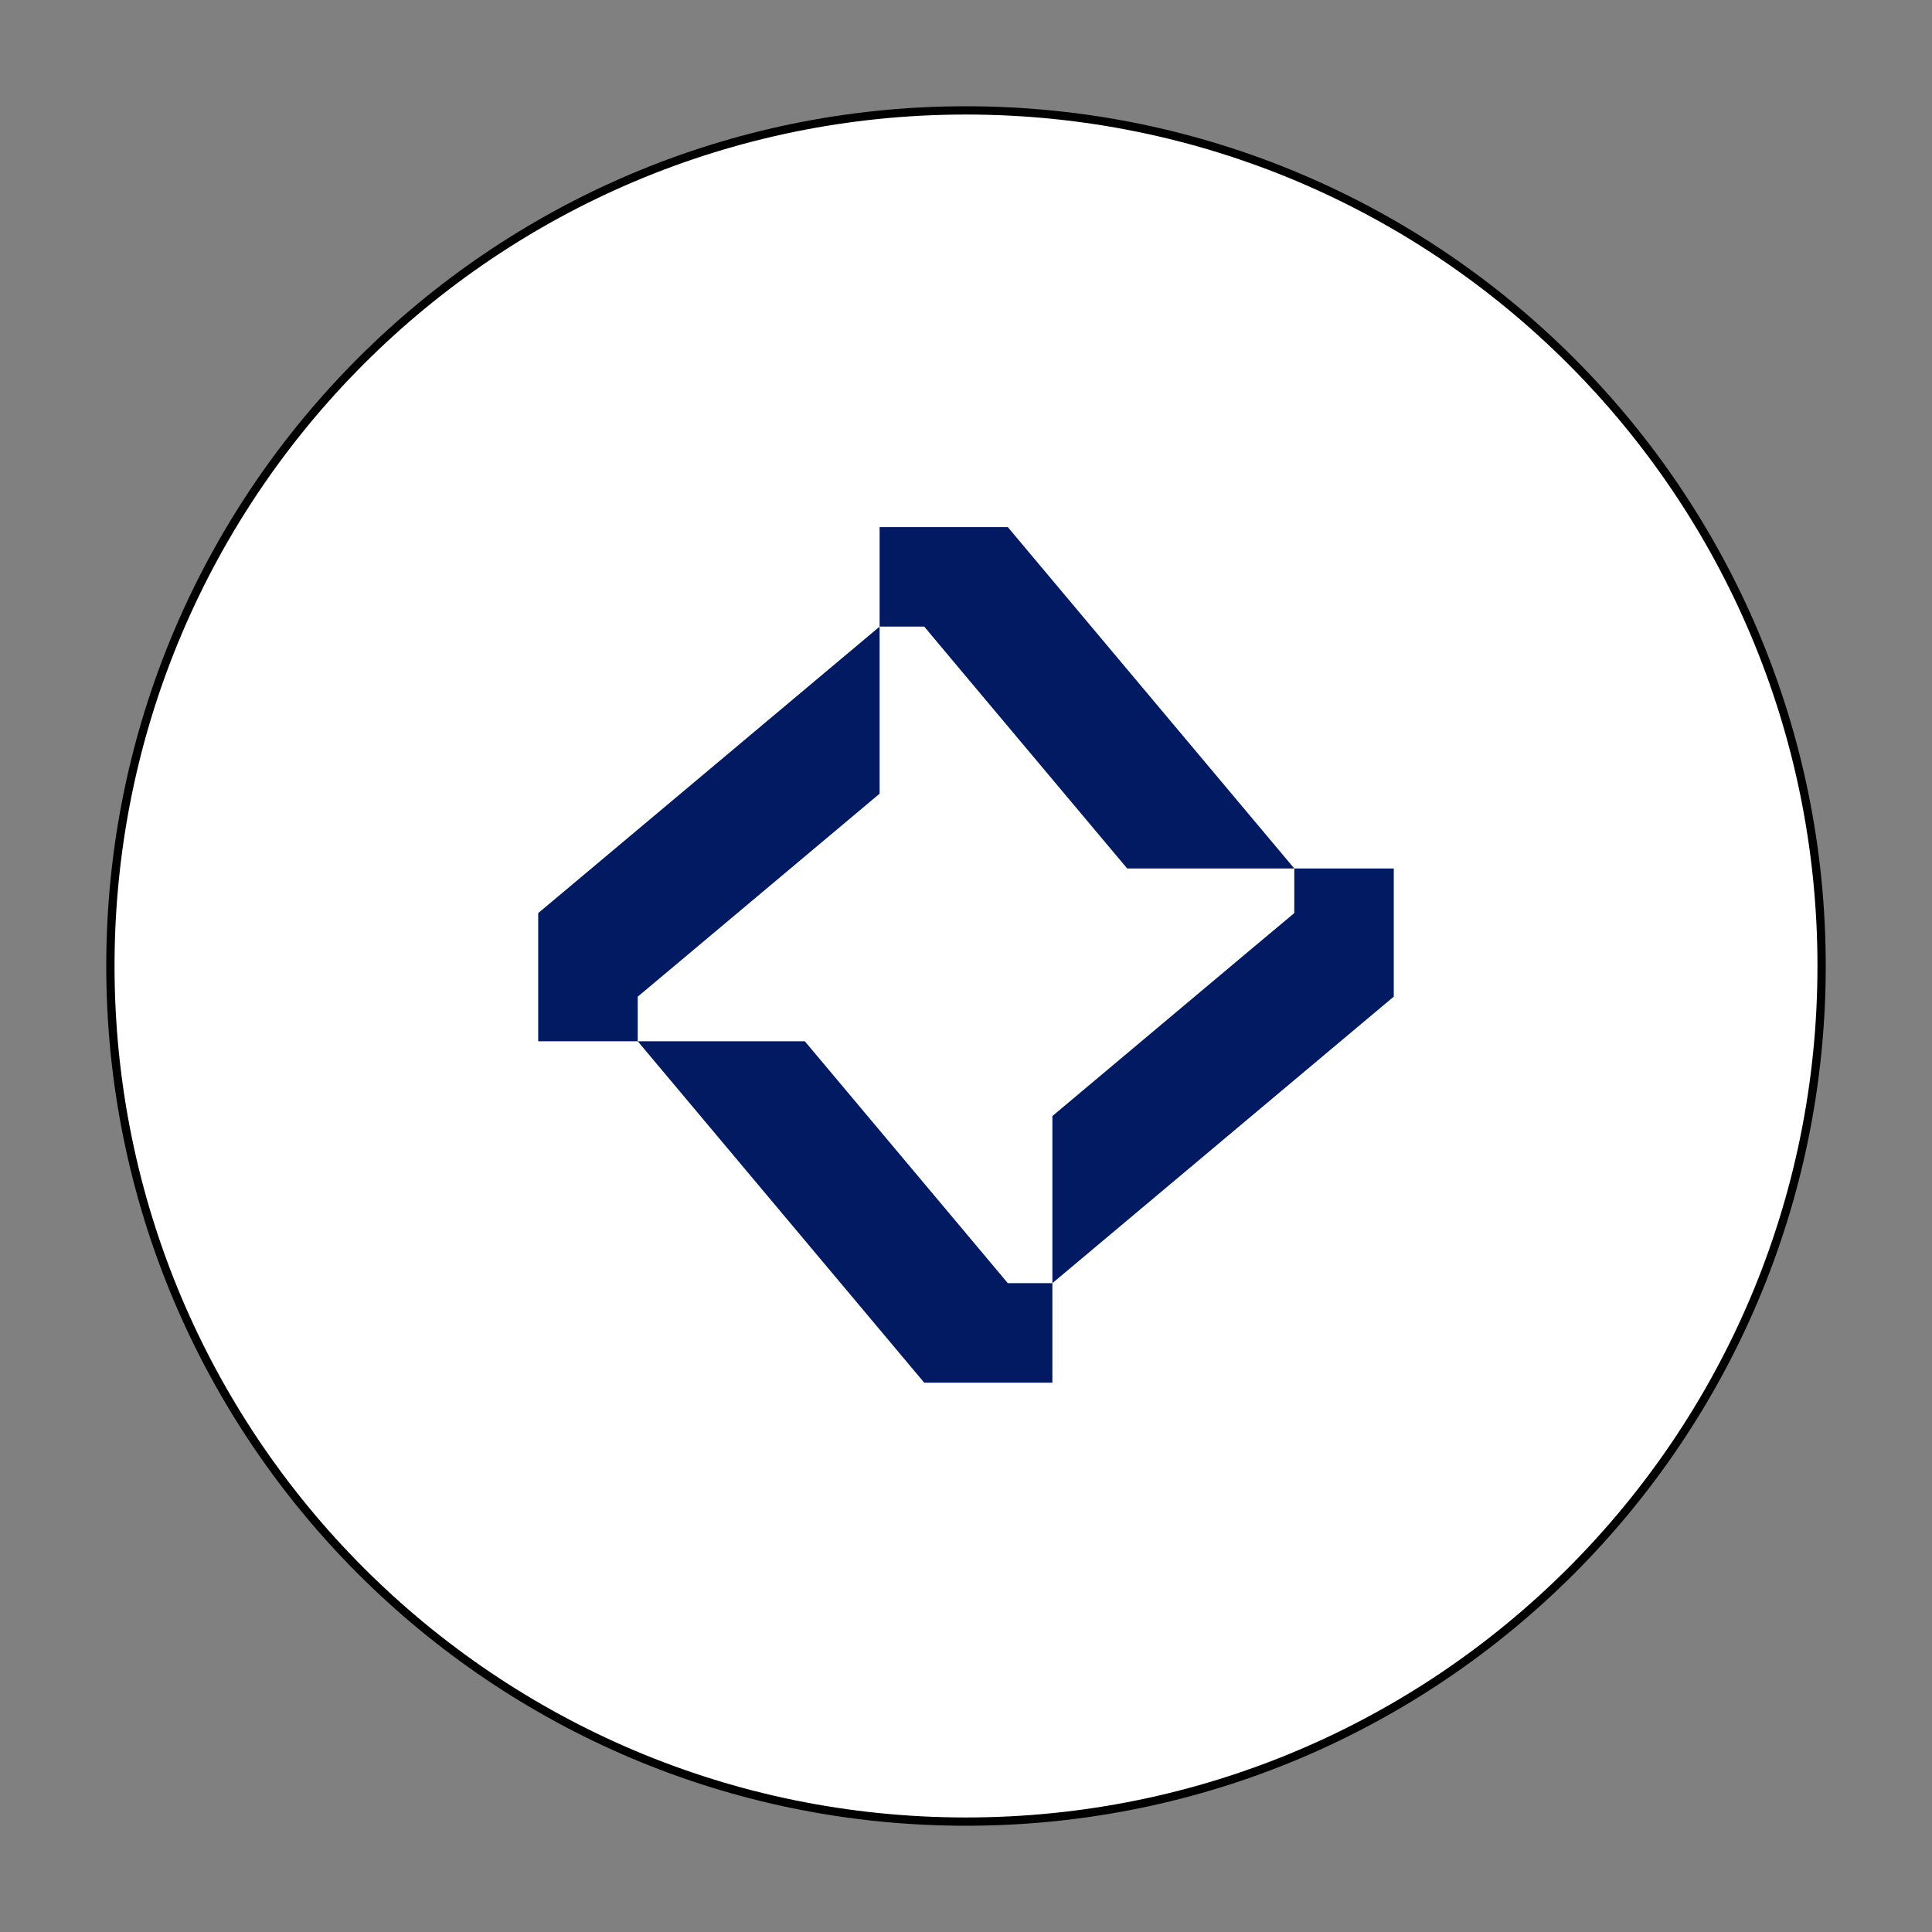
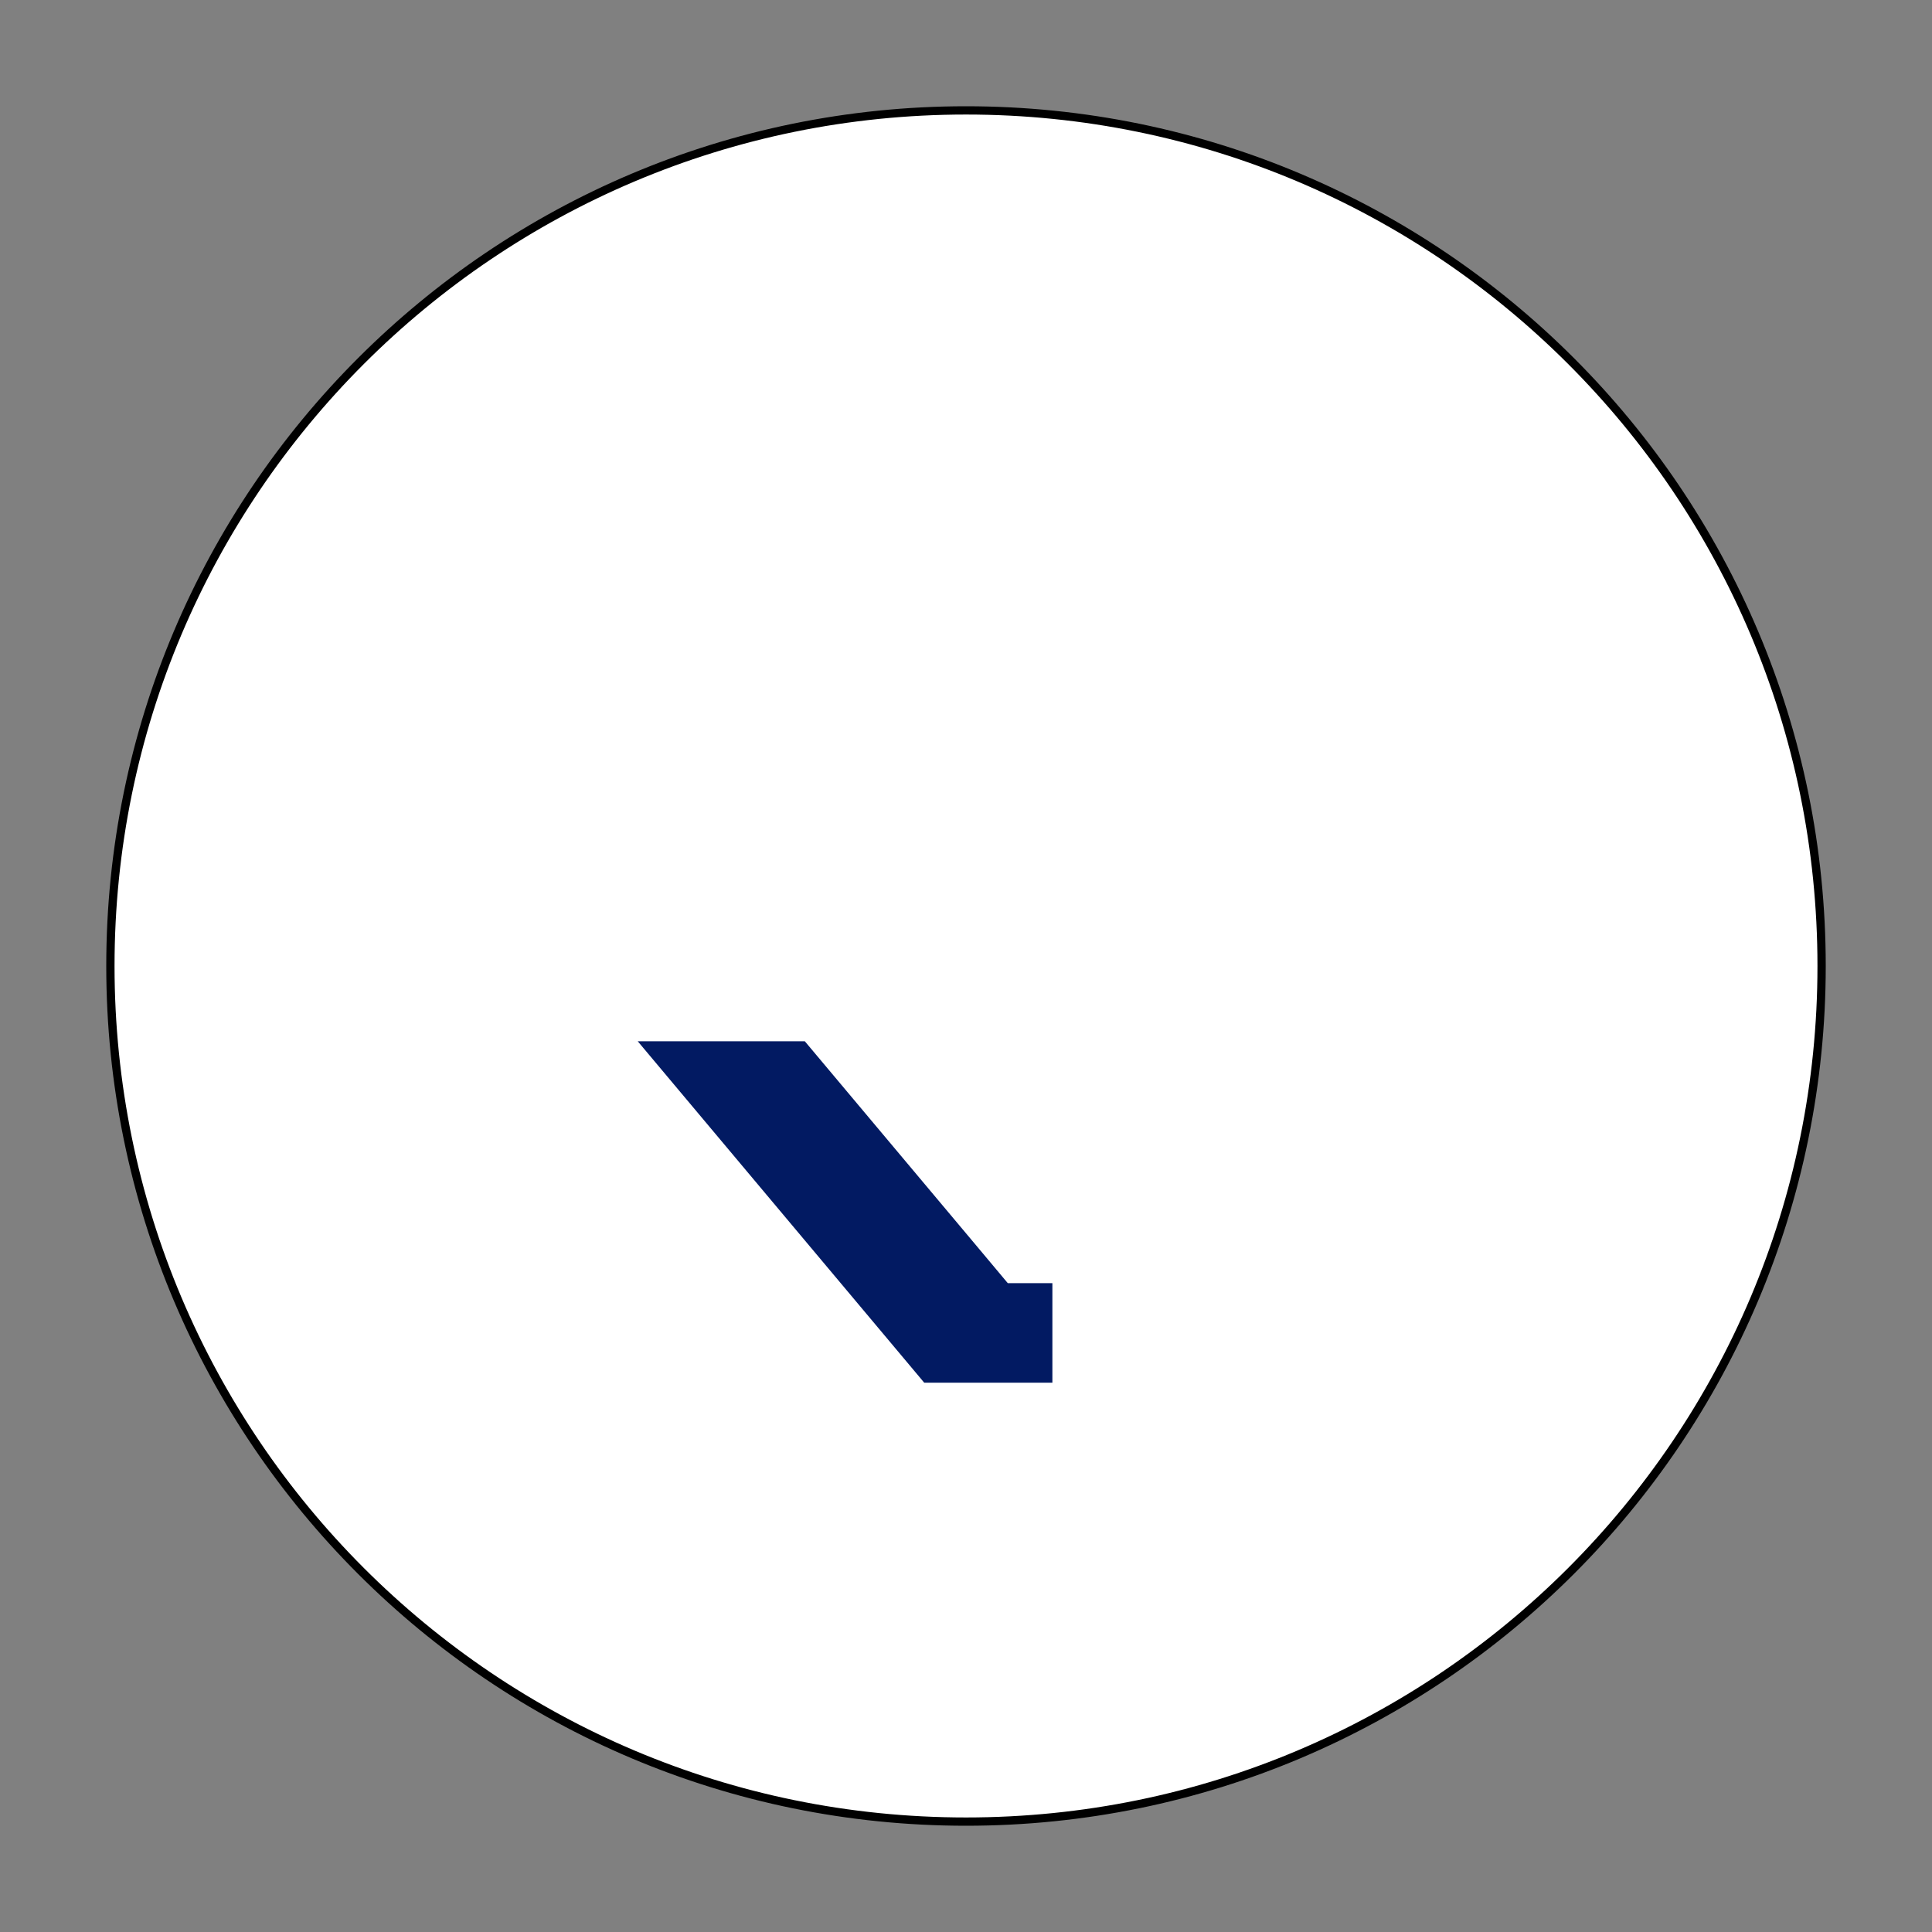
<svg xmlns="http://www.w3.org/2000/svg" width="70" height="70" viewBox="0 0 70 70" fill="none">
  <rect x="0" y="0" width="70" height="70" fill="#808080" stroke="none" />
  <path d="M4 35C4 52.121 17.879 66 35 66C52.121 66 66 52.121 66 35C66 17.879 52.121 4 35 4C17.879 4 4 17.879 4 35Z" fill="white" stroke="black" stroke-width="0.3" stroke-miterlimit="10" />
-   <path d="M46.895 31.467H40.84L34.727 24.184L33.487 22.703H31.87V19.097H36.514L37.816 20.649L46.895 31.467Z" fill="#021A62" />
-   <path d="M38.13 46.491V40.436L45.412 34.323L46.894 33.083V31.466H50.499V36.11L48.947 37.412L38.13 46.491Z" fill="#021A62" />
  <path d="M23.106 37.727H29.16L35.273 45.01L36.514 46.491H38.13V50.097H33.486L32.184 48.545L23.106 37.727Z" fill="#021A62" />
-   <path d="M31.87 22.703V28.757L24.587 34.87L23.106 36.111V37.727H19.5V33.083L21.052 31.782L31.87 22.703Z" fill="#021A62" />
</svg>